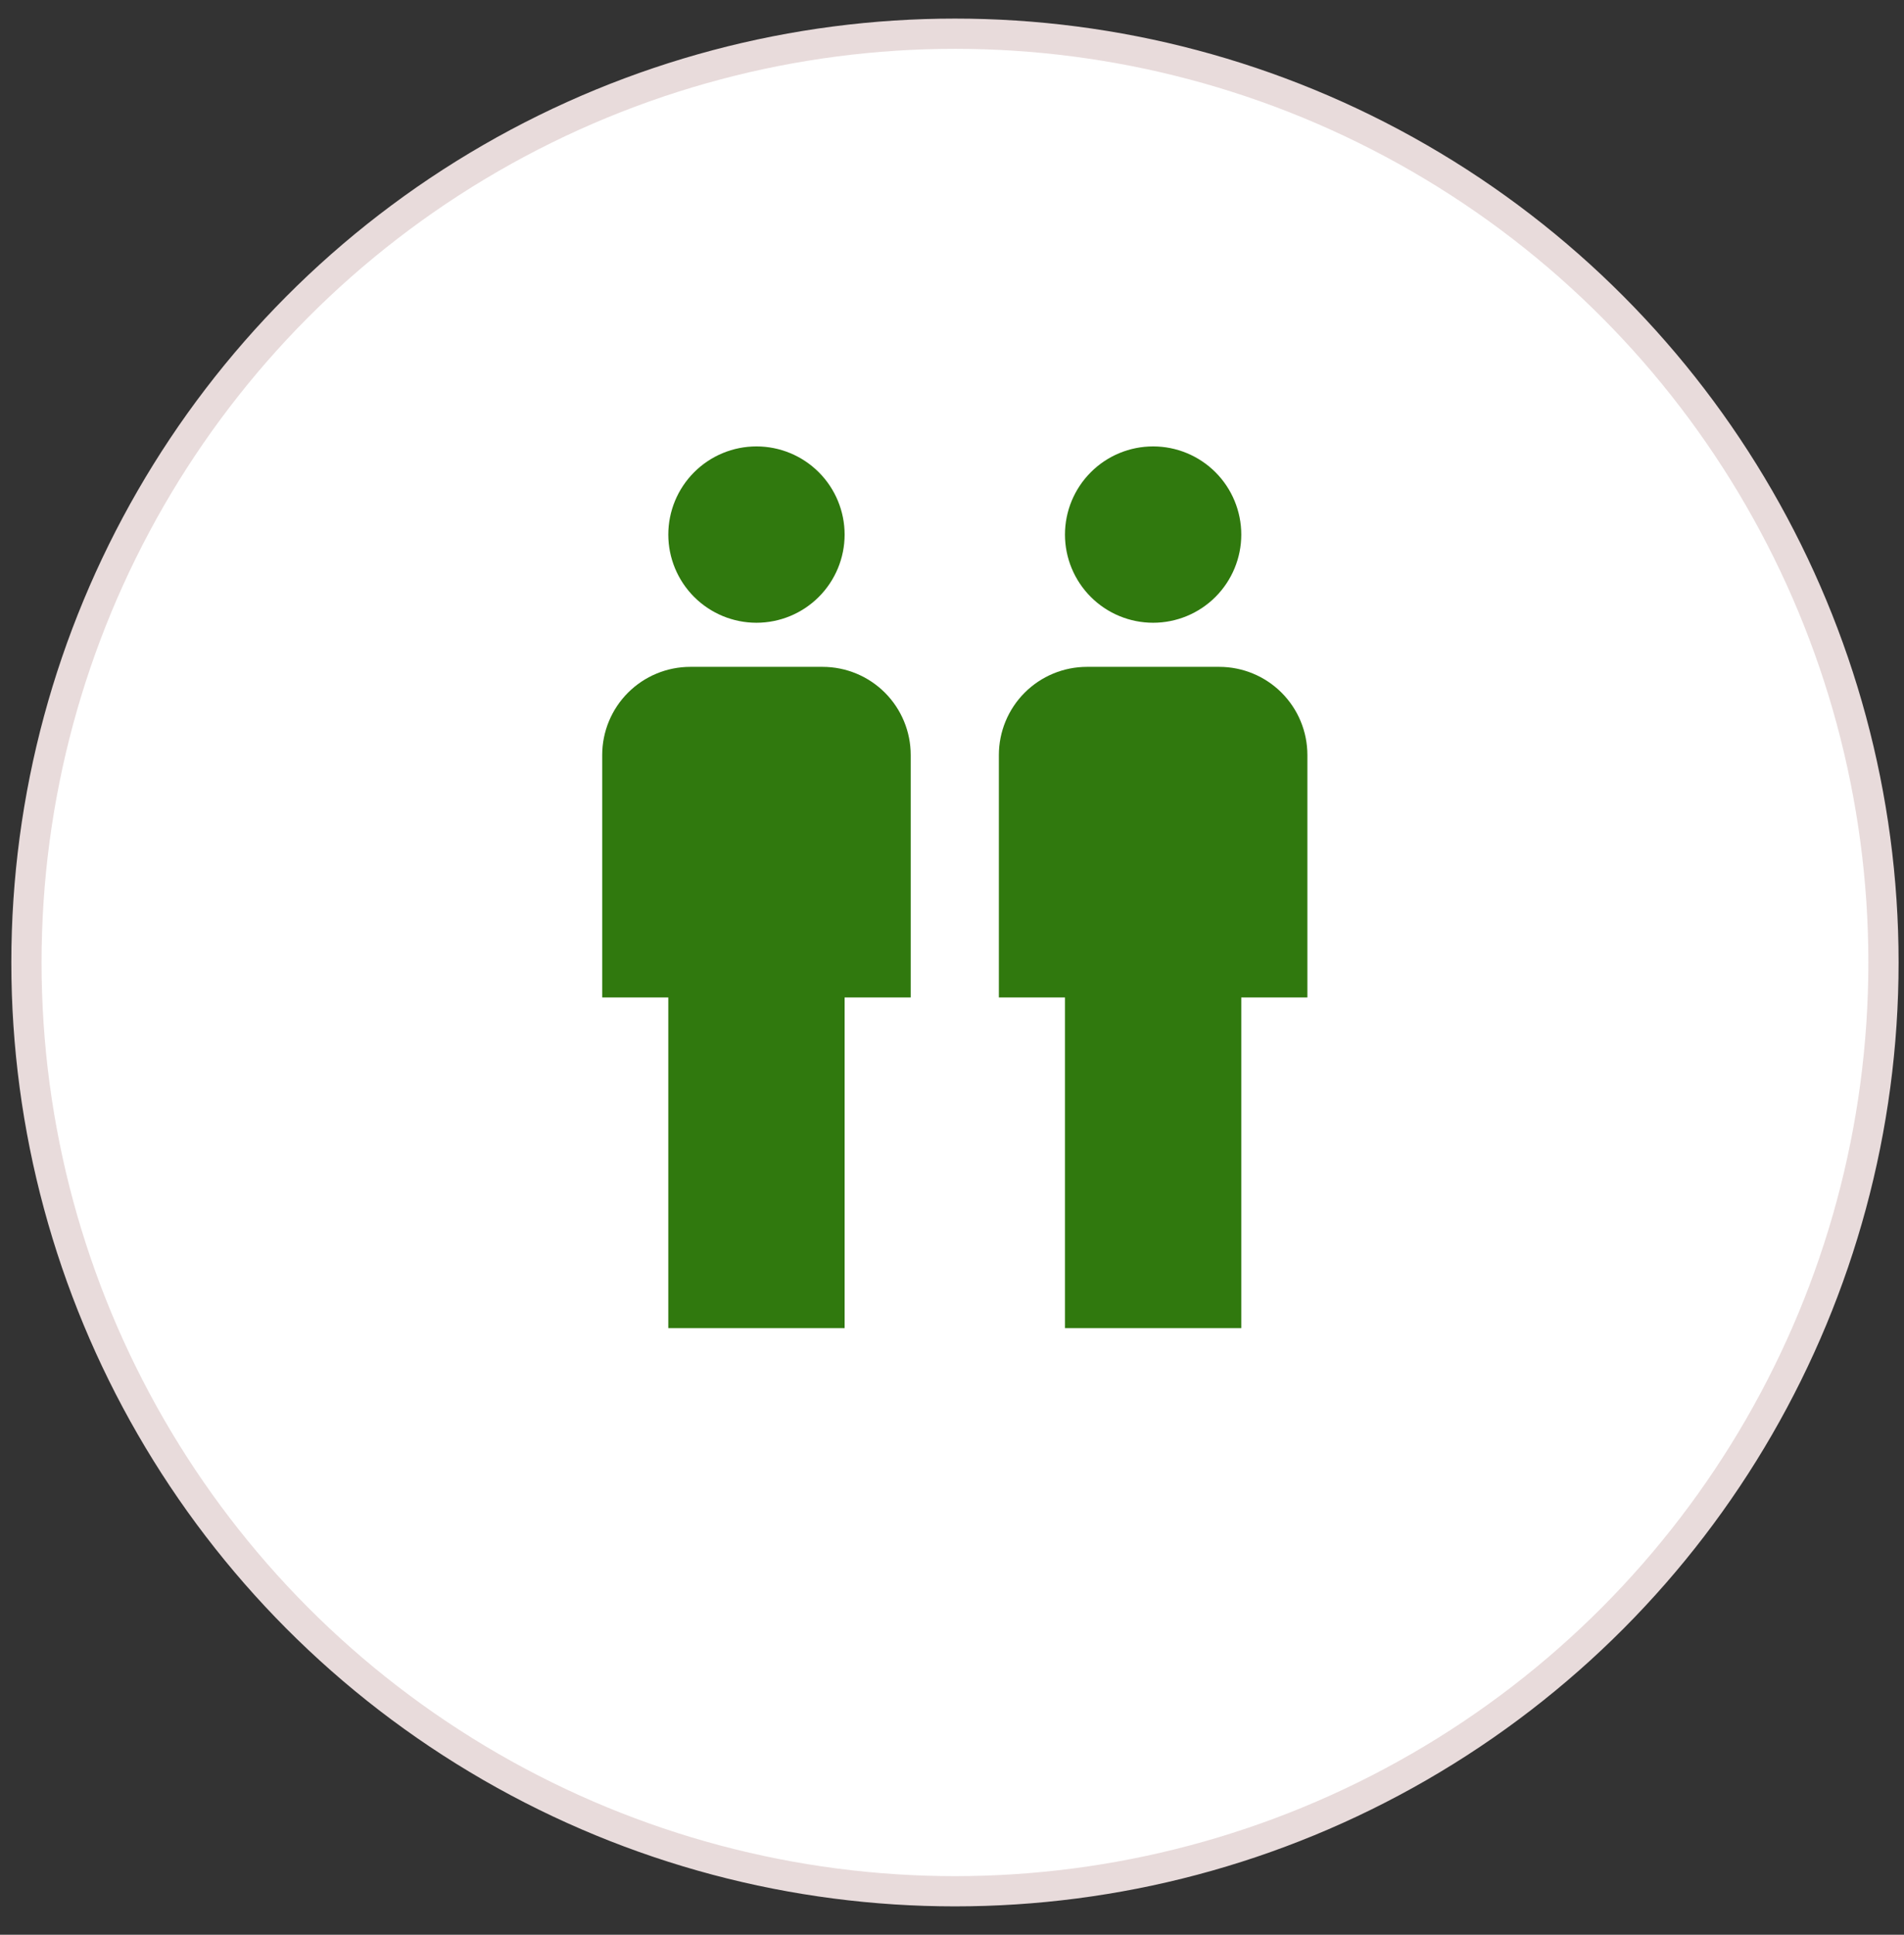
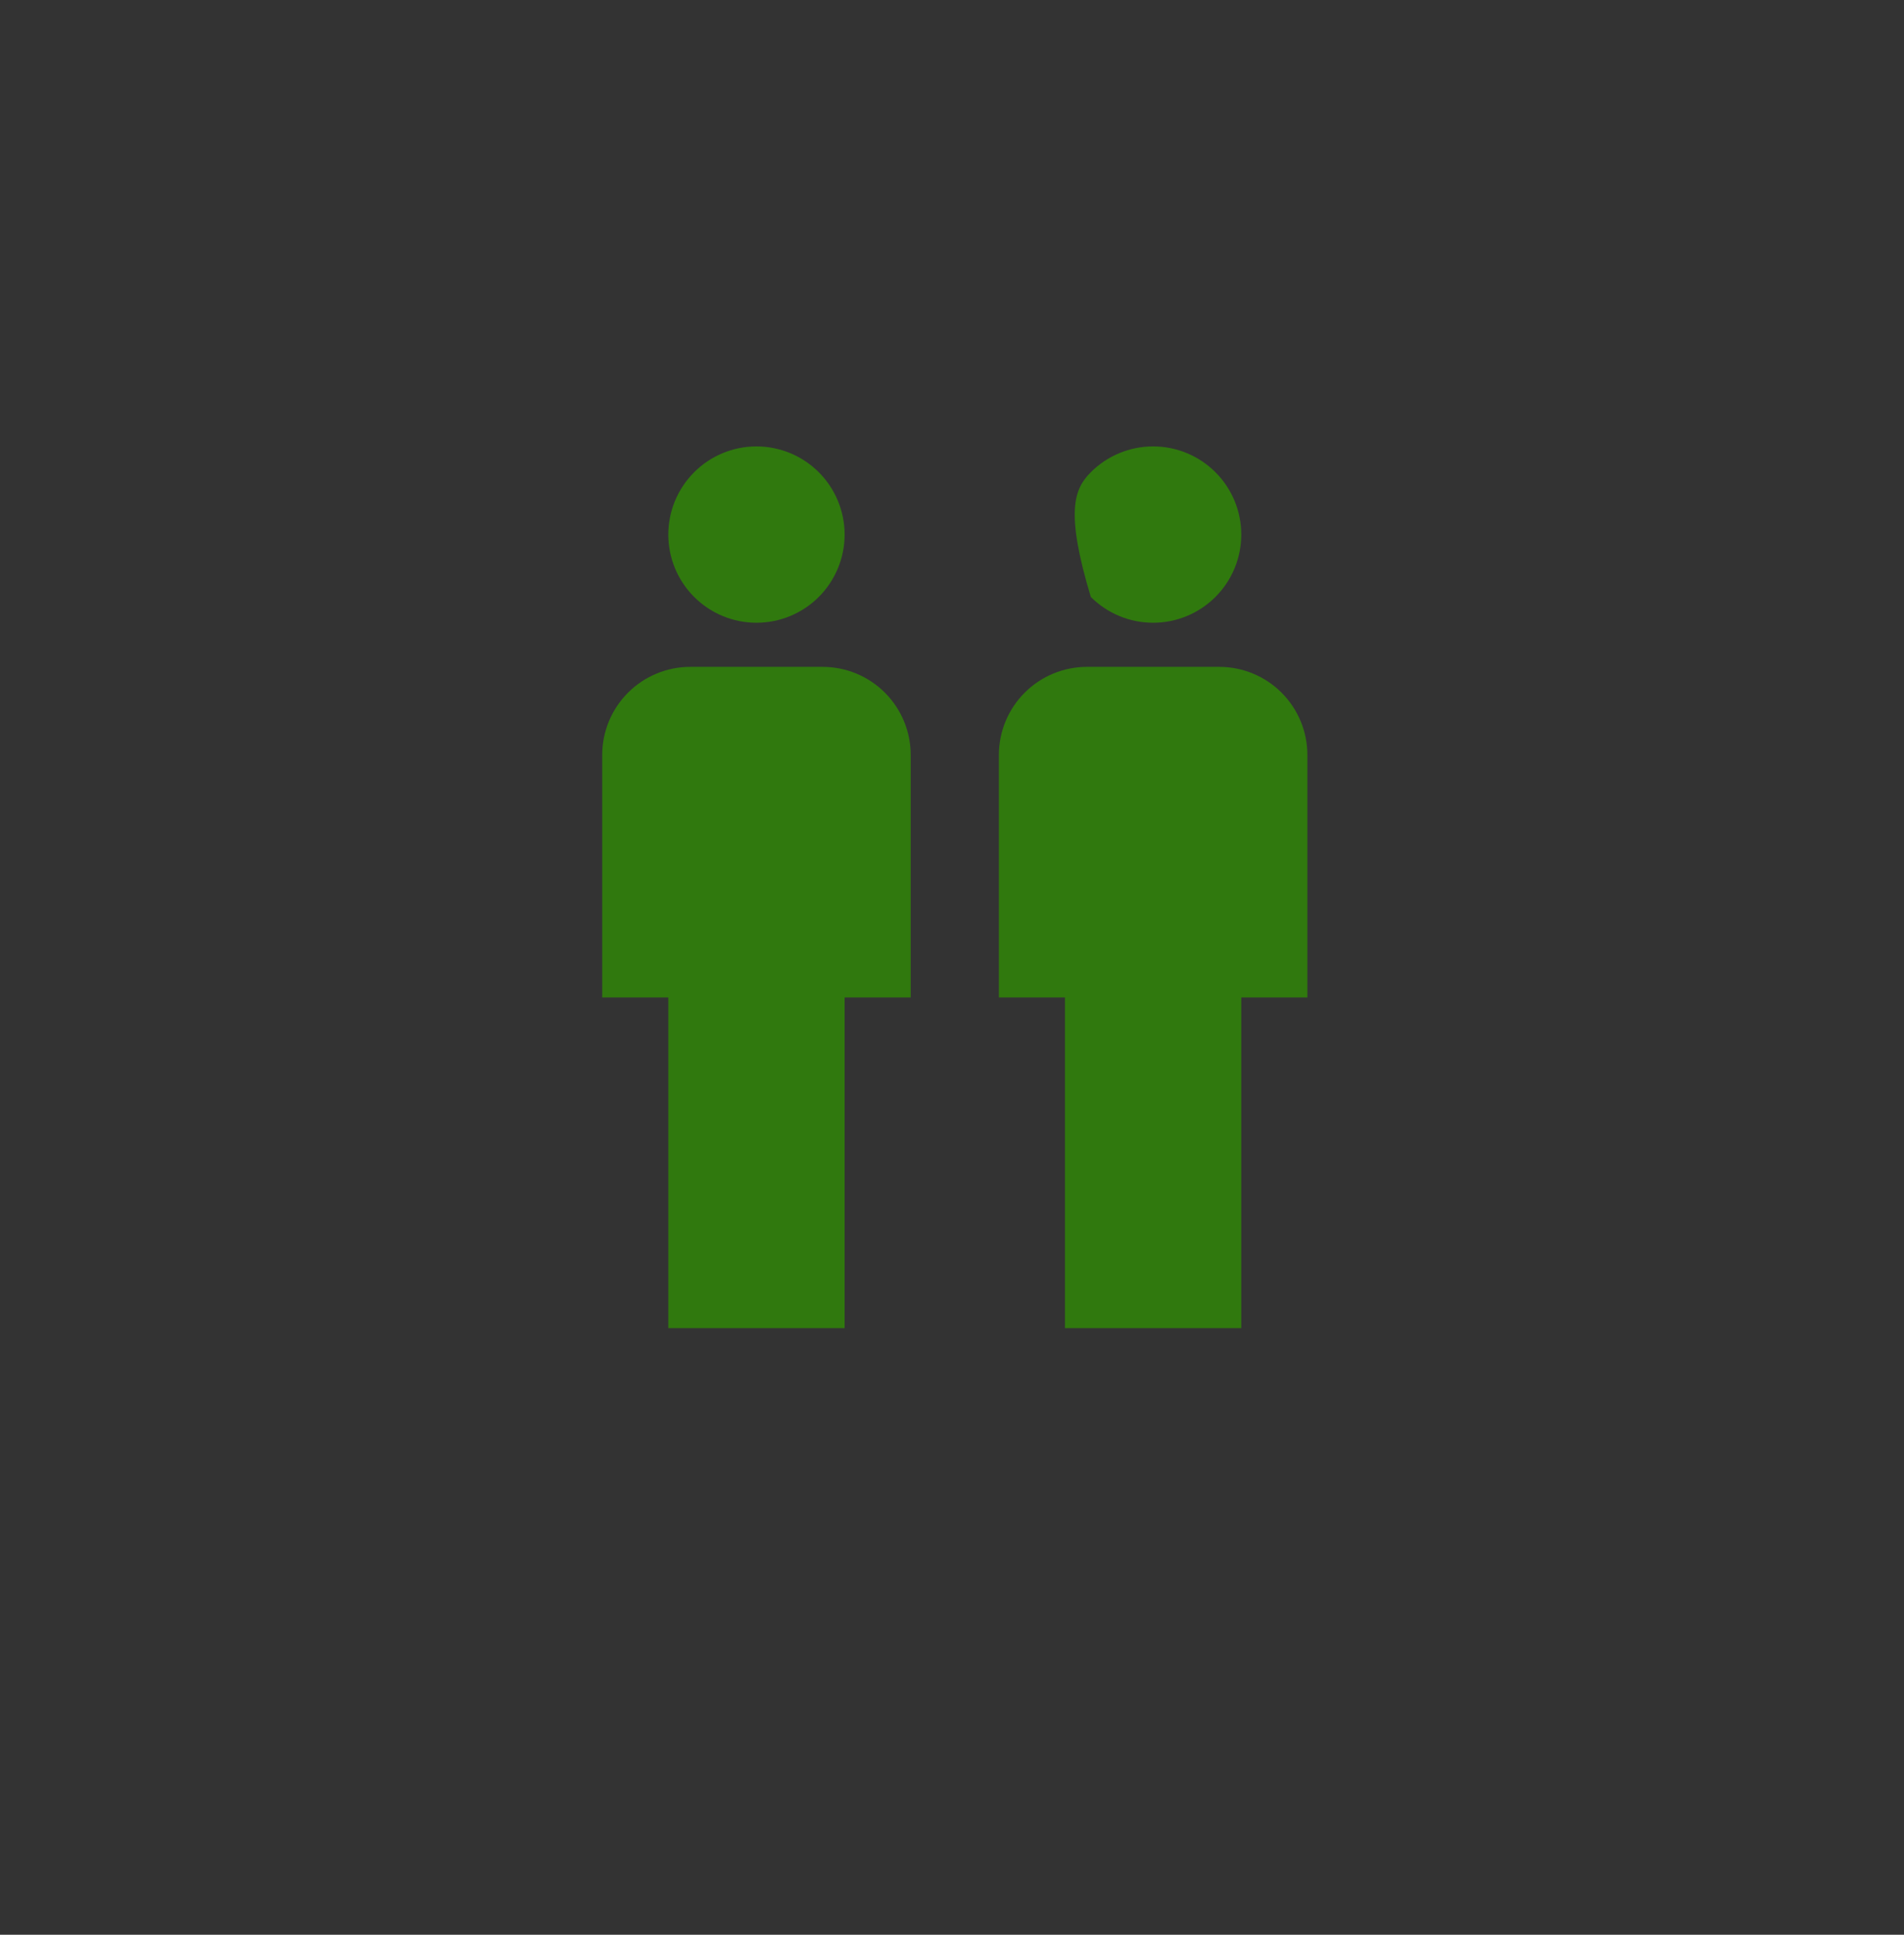
<svg xmlns="http://www.w3.org/2000/svg" width="63" height="64" viewBox="0 0 63 64" fill="none">
  <rect x="0" y="0" width="63" height="64" fill="#333333" stroke="none" />
-   <circle cx="31.598" cy="31.838" r="30.723" fill="white" stroke="#E8DBDB" />
-   <path d="M25.03 14.767C25.803 14.767 26.545 15.074 27.092 15.621C27.639 16.168 27.947 16.91 27.947 17.684C27.947 18.457 27.639 19.199 27.092 19.746C26.545 20.293 25.803 20.6 25.03 20.6C24.256 20.6 23.515 20.293 22.968 19.746C22.421 19.199 22.113 18.457 22.113 17.684C22.113 16.91 22.421 16.168 22.968 15.621C23.515 15.074 24.256 14.767 25.03 14.767ZM22.842 22.059H27.217C27.991 22.059 28.733 22.366 29.28 22.913C29.827 23.46 30.134 24.202 30.134 24.975V32.996H27.947V43.934H22.113V32.996H19.926V24.975C19.926 24.202 20.233 23.46 20.78 22.913C21.327 22.366 22.069 22.059 22.842 22.059ZM38.155 14.767C38.928 14.767 39.67 15.074 40.217 15.621C40.764 16.168 41.072 16.91 41.072 17.684C41.072 18.457 40.764 19.199 40.217 19.746C39.67 20.293 38.928 20.6 38.155 20.6C37.381 20.6 36.639 20.293 36.093 19.746C35.546 19.199 35.238 18.457 35.238 17.684C35.238 16.91 35.546 16.168 36.093 15.621C36.639 15.074 37.381 14.767 38.155 14.767ZM35.967 22.059H40.342C41.116 22.059 41.858 22.366 42.405 22.913C42.952 23.46 43.259 24.202 43.259 24.975V32.996H41.072V43.934H35.238V32.996H33.051V24.975C33.051 24.202 33.358 23.46 33.905 22.913C34.452 22.366 35.194 22.059 35.967 22.059Z" fill="#30790E" />
+   <path d="M25.03 14.767C25.803 14.767 26.545 15.074 27.092 15.621C27.639 16.168 27.947 16.91 27.947 17.684C27.947 18.457 27.639 19.199 27.092 19.746C26.545 20.293 25.803 20.6 25.03 20.6C24.256 20.6 23.515 20.293 22.968 19.746C22.421 19.199 22.113 18.457 22.113 17.684C22.113 16.91 22.421 16.168 22.968 15.621C23.515 15.074 24.256 14.767 25.03 14.767ZM22.842 22.059H27.217C27.991 22.059 28.733 22.366 29.28 22.913C29.827 23.46 30.134 24.202 30.134 24.975V32.996H27.947V43.934H22.113V32.996H19.926V24.975C19.926 24.202 20.233 23.46 20.78 22.913C21.327 22.366 22.069 22.059 22.842 22.059ZM38.155 14.767C38.928 14.767 39.67 15.074 40.217 15.621C40.764 16.168 41.072 16.91 41.072 17.684C41.072 18.457 40.764 19.199 40.217 19.746C39.67 20.293 38.928 20.6 38.155 20.6C37.381 20.6 36.639 20.293 36.093 19.746C35.238 16.91 35.546 16.168 36.093 15.621C36.639 15.074 37.381 14.767 38.155 14.767ZM35.967 22.059H40.342C41.116 22.059 41.858 22.366 42.405 22.913C42.952 23.46 43.259 24.202 43.259 24.975V32.996H41.072V43.934H35.238V32.996H33.051V24.975C33.051 24.202 33.358 23.46 33.905 22.913C34.452 22.366 35.194 22.059 35.967 22.059Z" fill="#30790E" />
</svg>